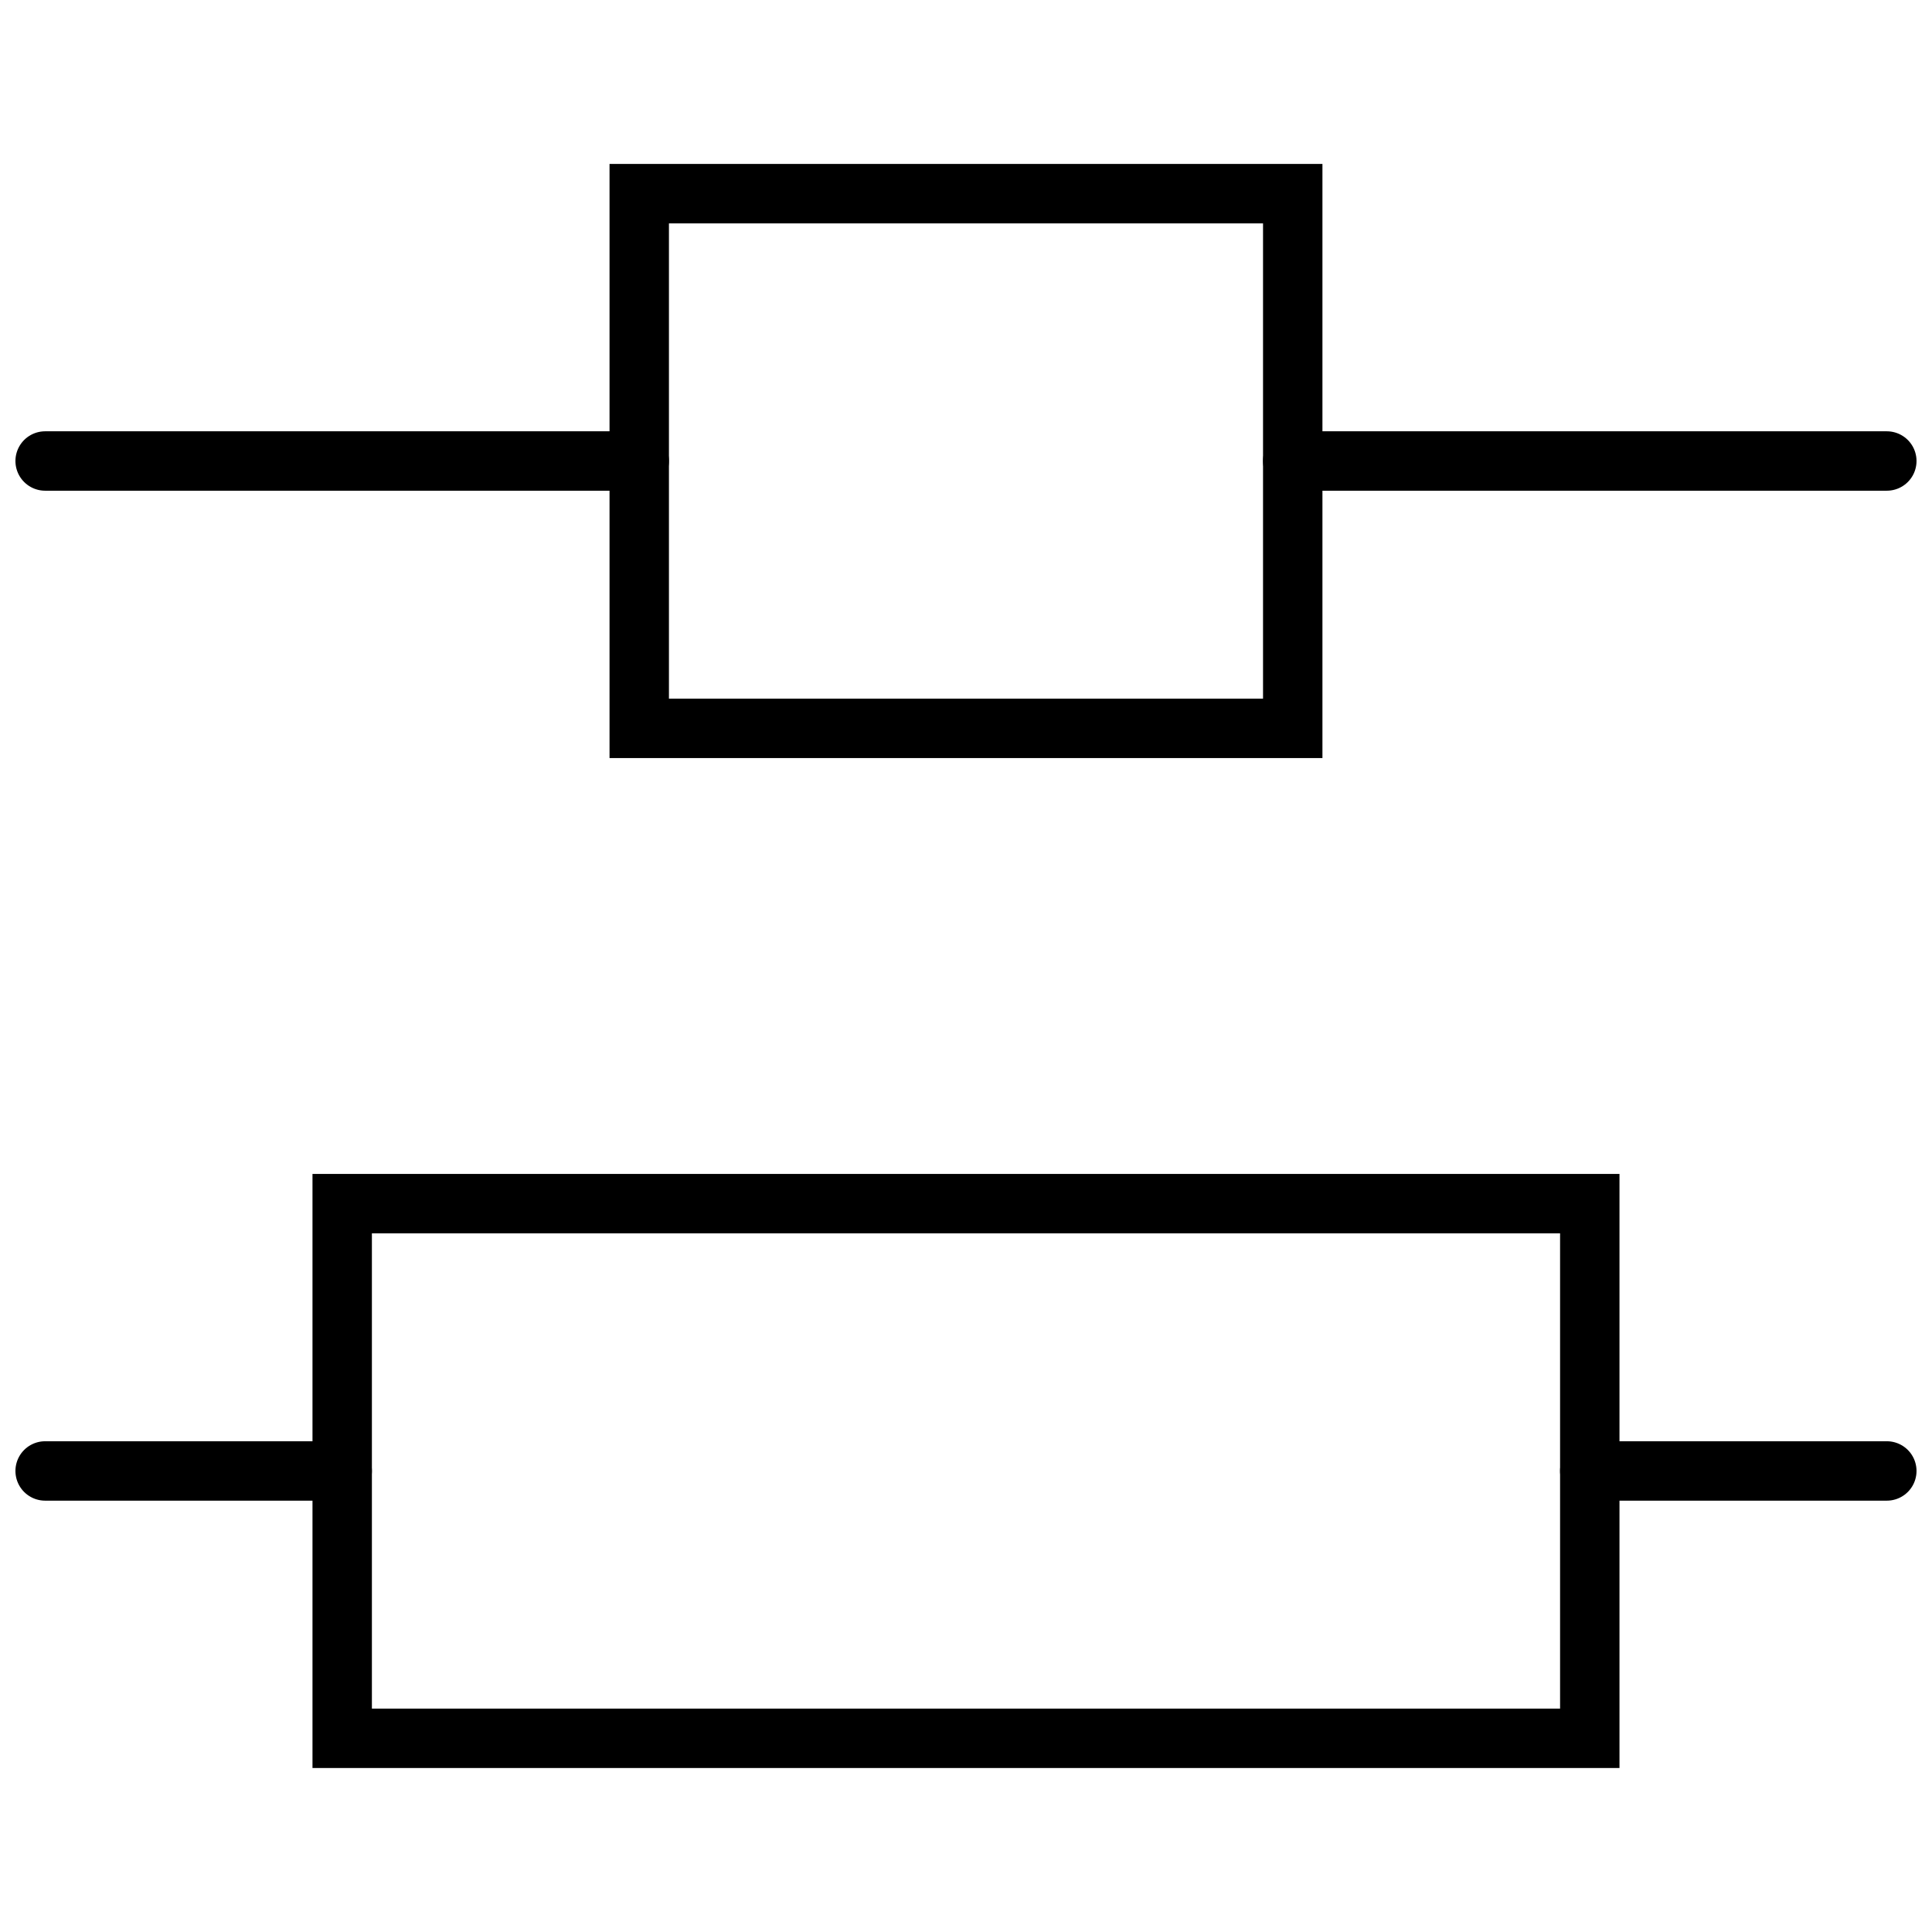
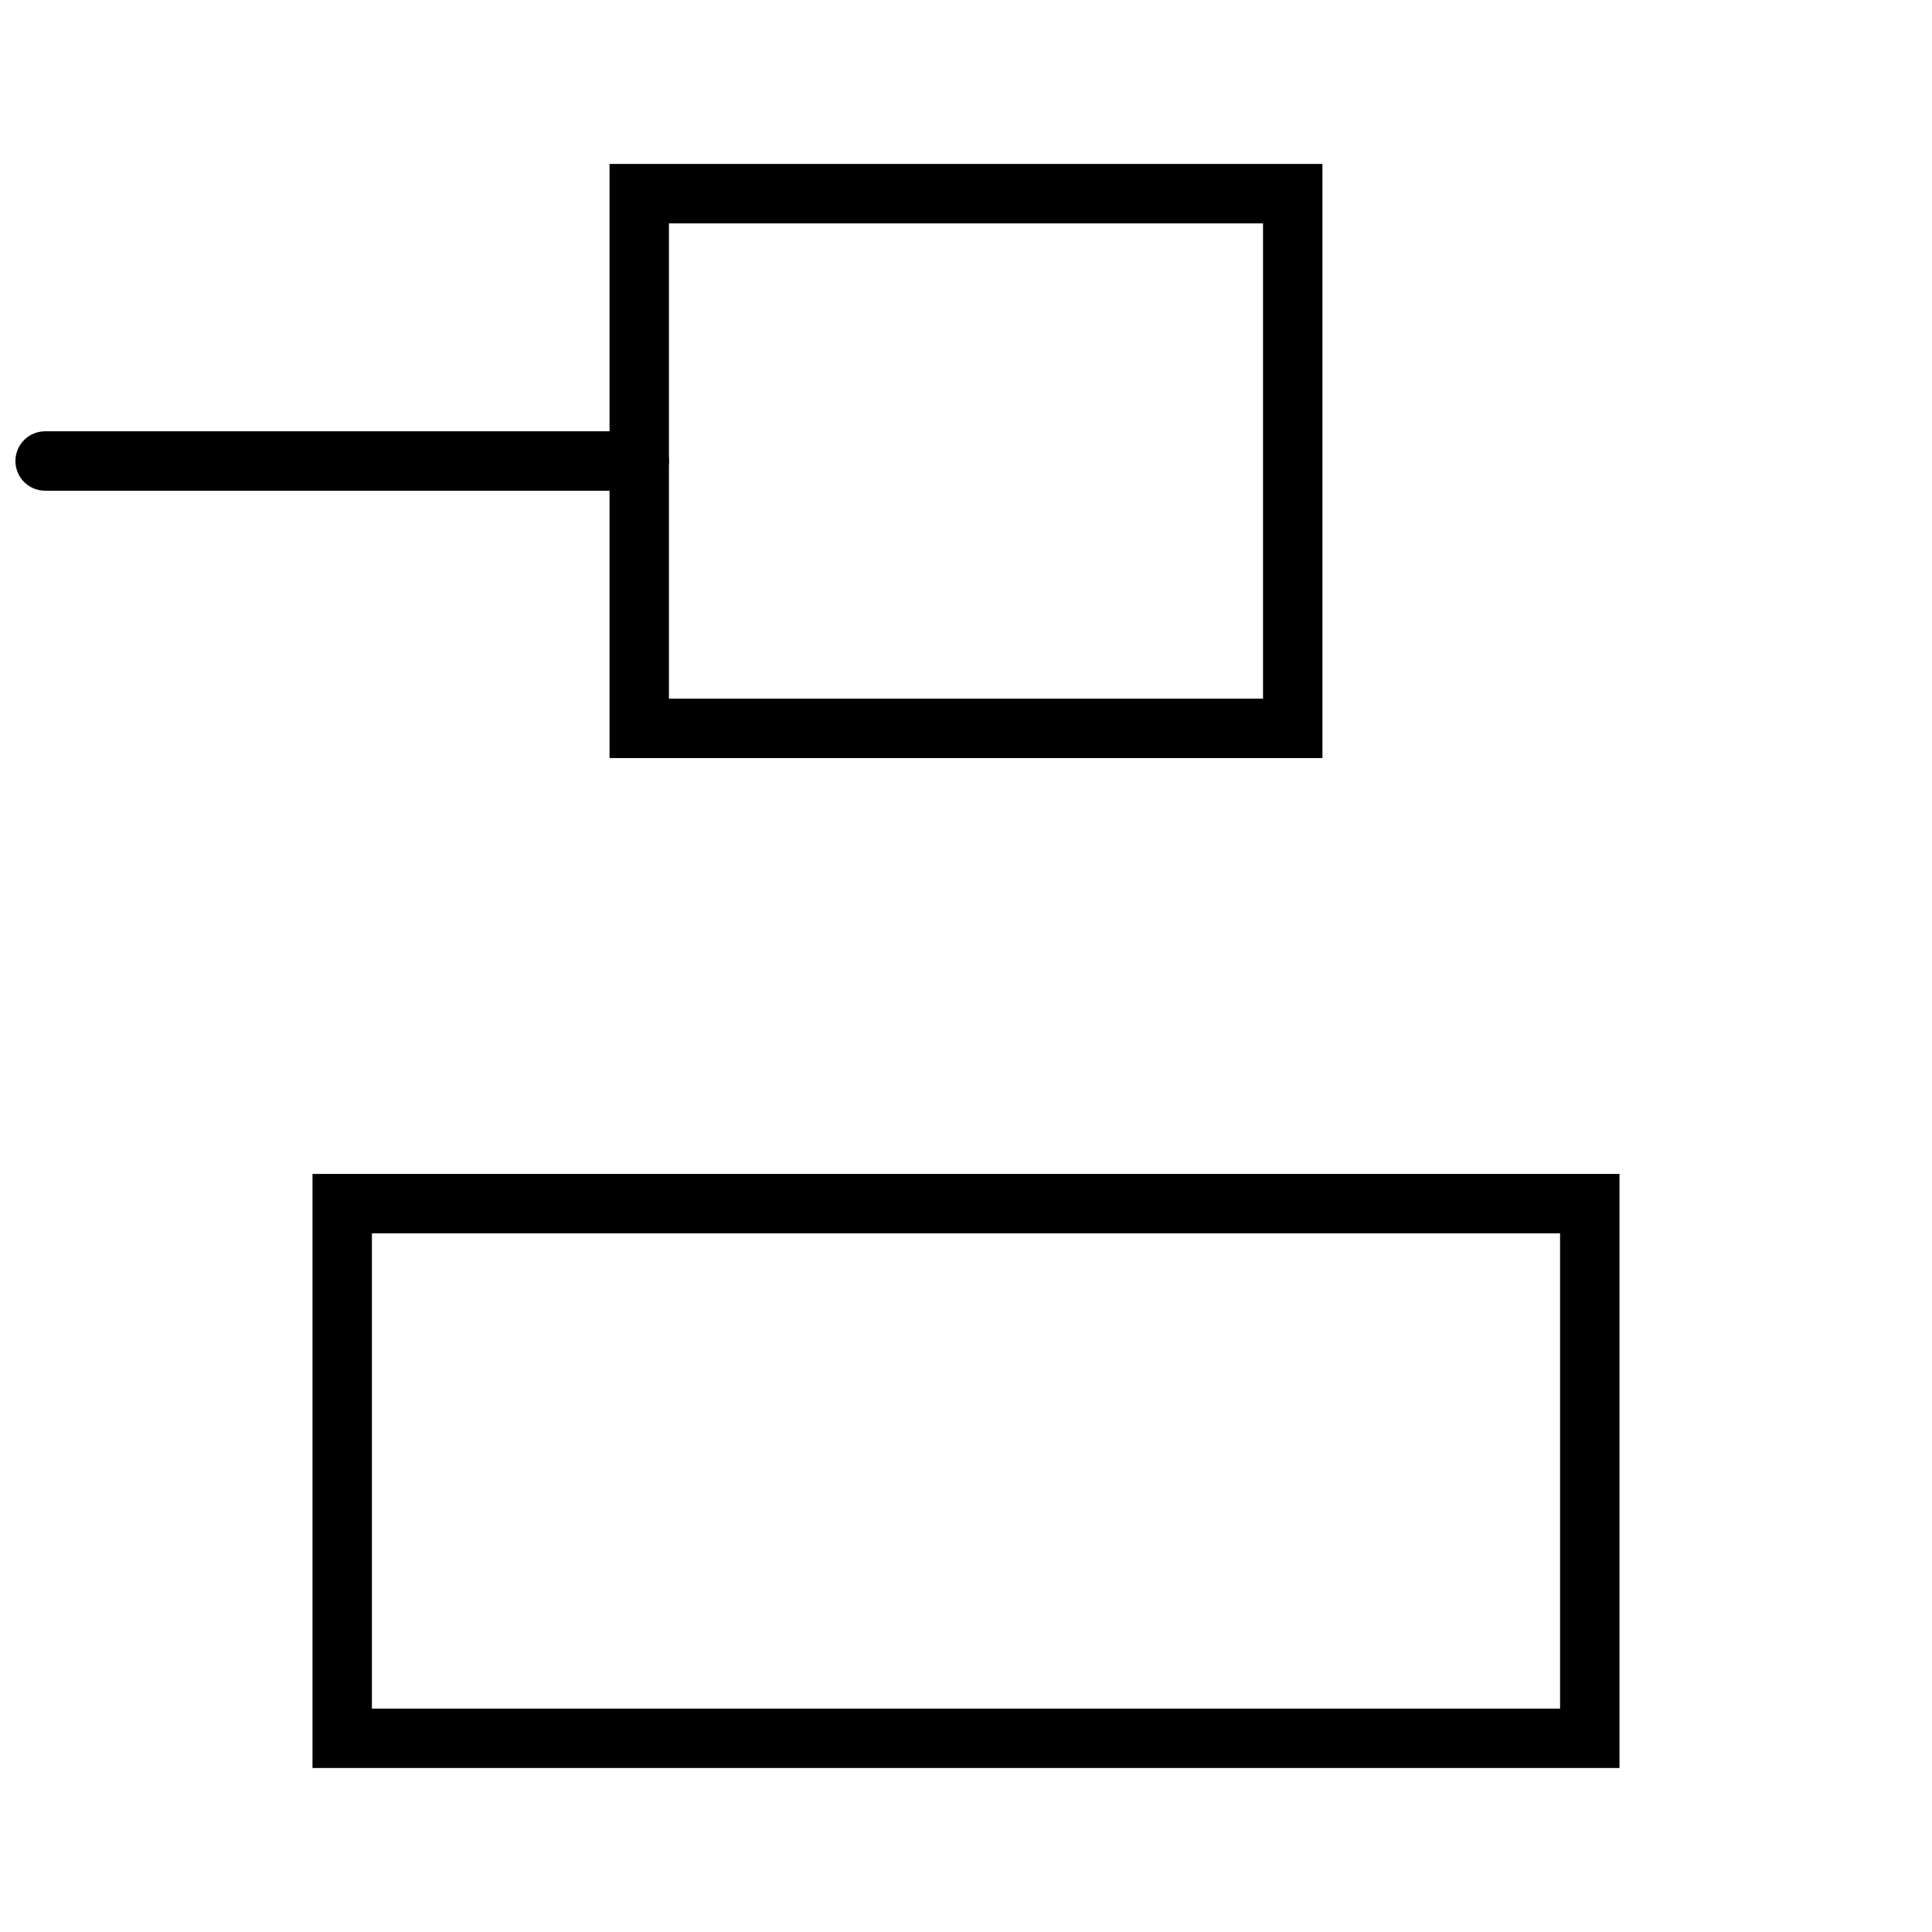
<svg xmlns="http://www.w3.org/2000/svg" width="800px" height="800px" version="1.1" viewBox="144 144 512 512">
  <defs>
    <clipPath id="d">
      <path d="m148.09 258h173.91v17h-173.91z" />
    </clipPath>
    <clipPath id="c">
-       <path d="m478 258h173.9v17h-173.9z" />
-     </clipPath>
+       </clipPath>
    <clipPath id="b">
-       <path d="m148.09 525h94.906v17h-94.906z" />
-     </clipPath>
+       </clipPath>
    <clipPath id="a">
-       <path d="m557 525h94.902v17h-94.902z" />
-     </clipPath>
+       </clipPath>
  </defs>
  <g clip-path="url(#d)">
    <path transform="matrix(7.872 0 0 7.872 148.09 187.45)" d="m21 10h-20" fill="none" stroke="#000000" stroke-linecap="round" stroke-miterlimit="10" stroke-width="2" />
  </g>
  <g clip-path="url(#c)">
    <path transform="matrix(7.872 0 0 7.872 148.09 187.45)" d="m63 10h-20" fill="none" stroke="#000000" stroke-linecap="round" stroke-miterlimit="10" stroke-width="2" />
  </g>
  <g clip-path="url(#b)">
    <path transform="matrix(7.872 0 0 7.872 148.09 187.45)" d="m11 44h-10" fill="none" stroke="#000000" stroke-linecap="round" stroke-miterlimit="10" stroke-width="2" />
  </g>
  <g clip-path="url(#a)">
    <path transform="matrix(7.872 0 0 7.872 148.09 187.45)" d="m63 44h-10" fill="none" stroke="#000000" stroke-linecap="round" stroke-miterlimit="10" stroke-width="2" />
  </g>
  <path transform="matrix(-7.872 -3.326e-10 3.326e-10 -7.872 651.9 344.89)" d="m21 1h22v18h-22zm0 0" fill="none" stroke="#000000" stroke-linecap="round" stroke-miterlimit="10" stroke-width="2" />
  <path transform="matrix(-7.872 -3.3548e-10 3.3548e-10 -7.872 651.9 880.19)" d="m11 35h42v18h-42zm0 0" fill="none" stroke="#000000" stroke-linecap="round" stroke-miterlimit="10" stroke-width="2" />
</svg>